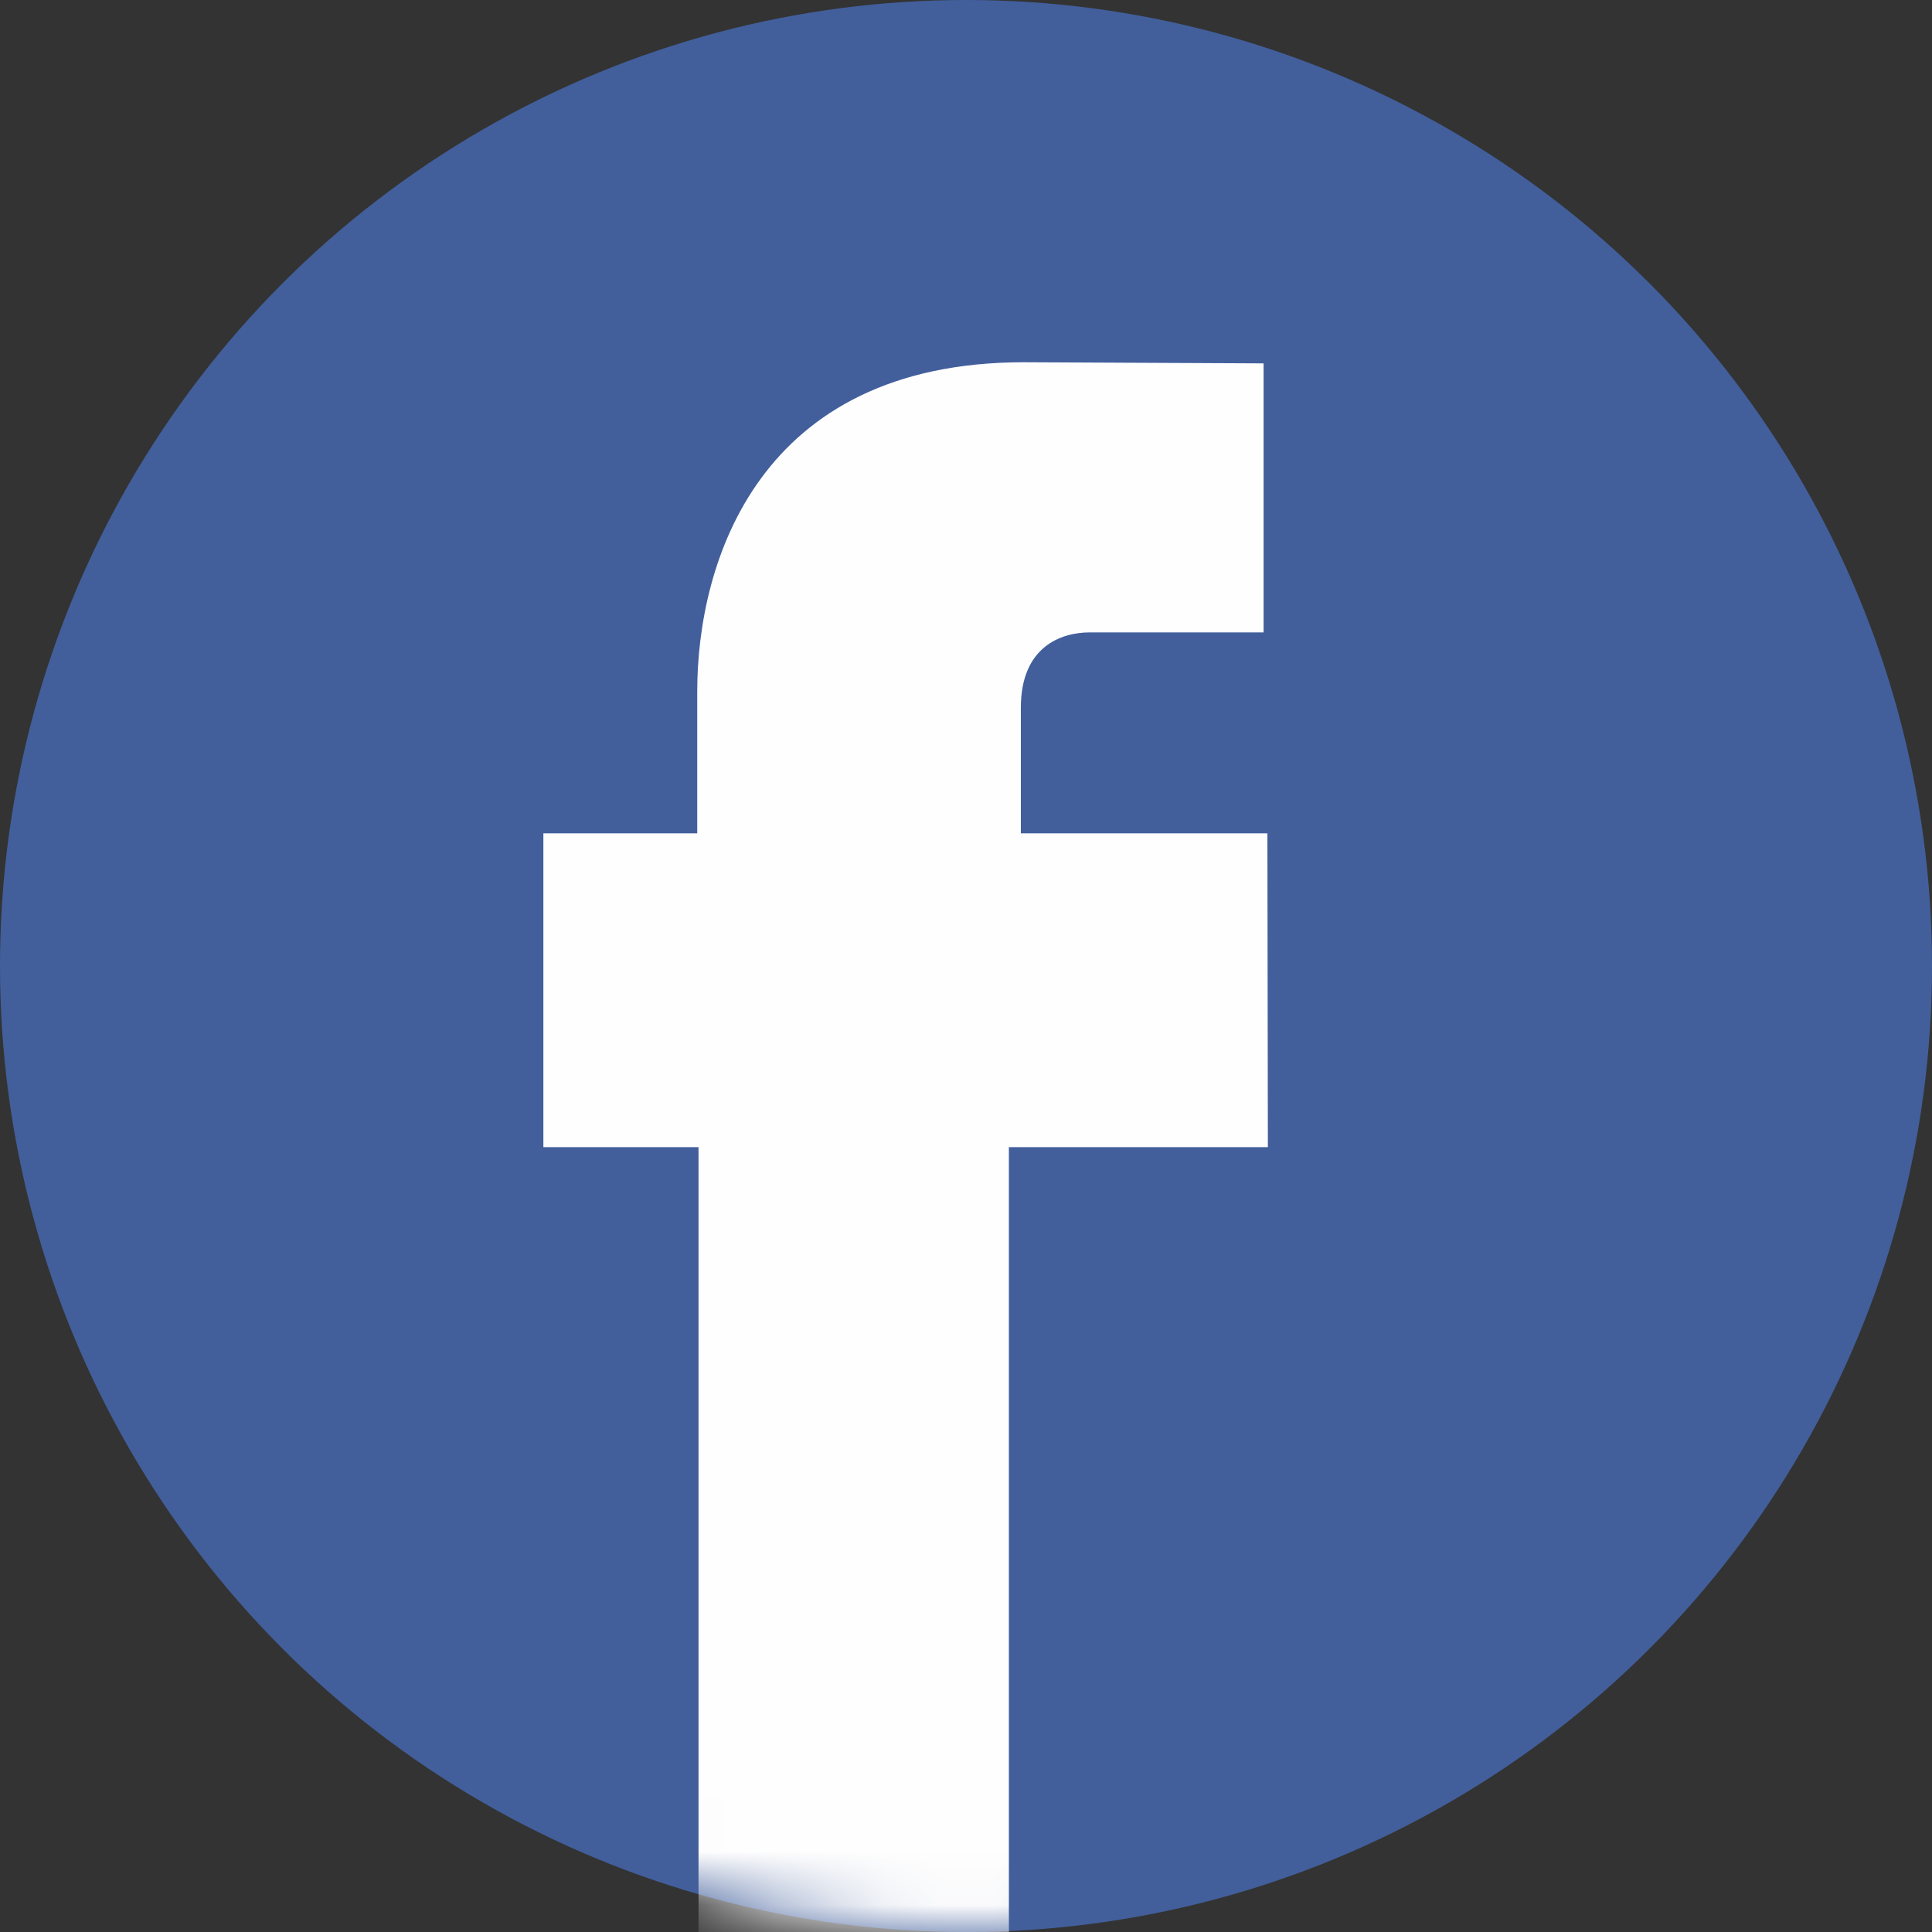
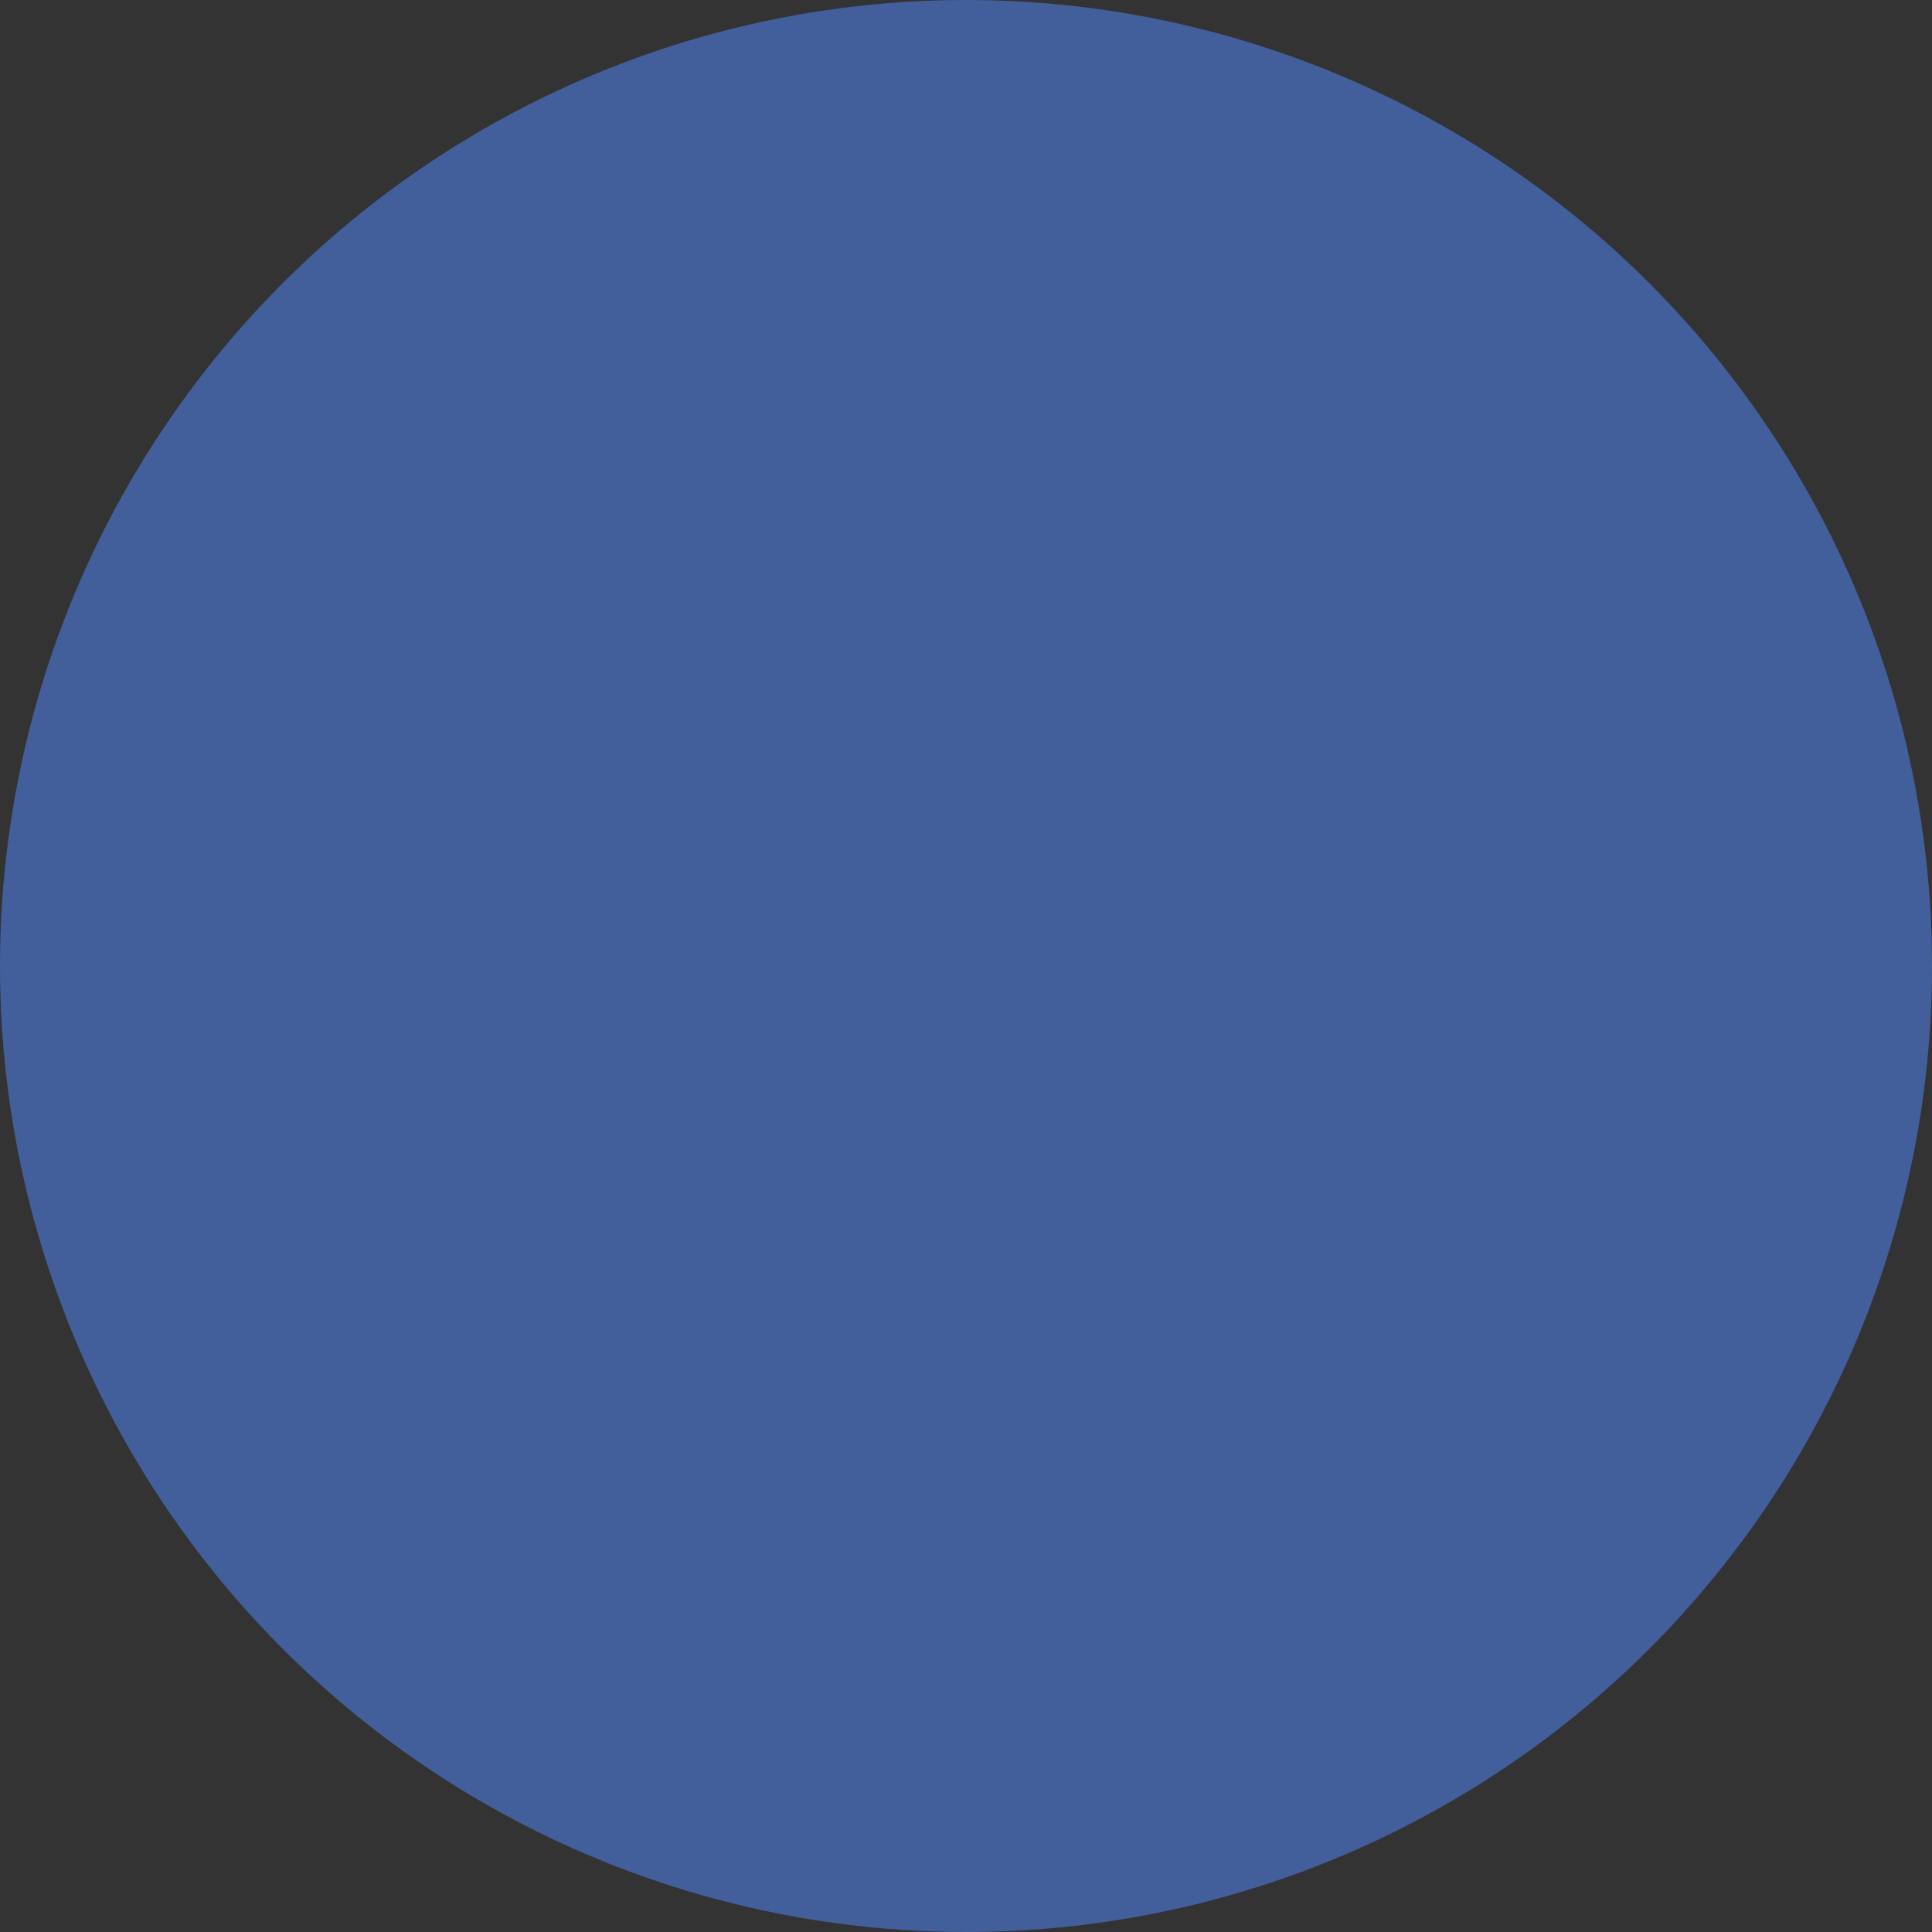
<svg xmlns="http://www.w3.org/2000/svg" width="36" height="36" viewBox="0 0 36 36" fill="none">
  <rect x="0" y="0" width="36" height="36" fill="#333333" stroke="none" />
  <circle cx="18" cy="18" r="18" fill="#425F9C" />
  <mask id="mask0" mask-type="alpha" maskUnits="userSpaceOnUse" x="0" y="0" width="36" height="36">
-     <circle cx="18" cy="18" r="18" fill="#425F9C" />
-   </mask>
+     </mask>
  <g mask="url(#mask0)">
-     <path fill-rule="evenodd" clip-rule="evenodd" d="M19.022 15.528V13.188C19.022 12.049 19.773 11.784 20.302 11.784C20.826 11.784 23.545 11.784 23.545 11.784V6.771L19.079 6.75C14.121 6.75 12.992 10.492 12.992 12.884V15.528H10.125V21.375H13.016C13.016 28.005 13.016 36 13.016 36H18.799C18.799 36 18.799 27.924 18.799 21.375H23.625L23.616 15.528H19.022V15.528Z" fill="#FEFEFE" />
-   </g>
+     </g>
</svg>